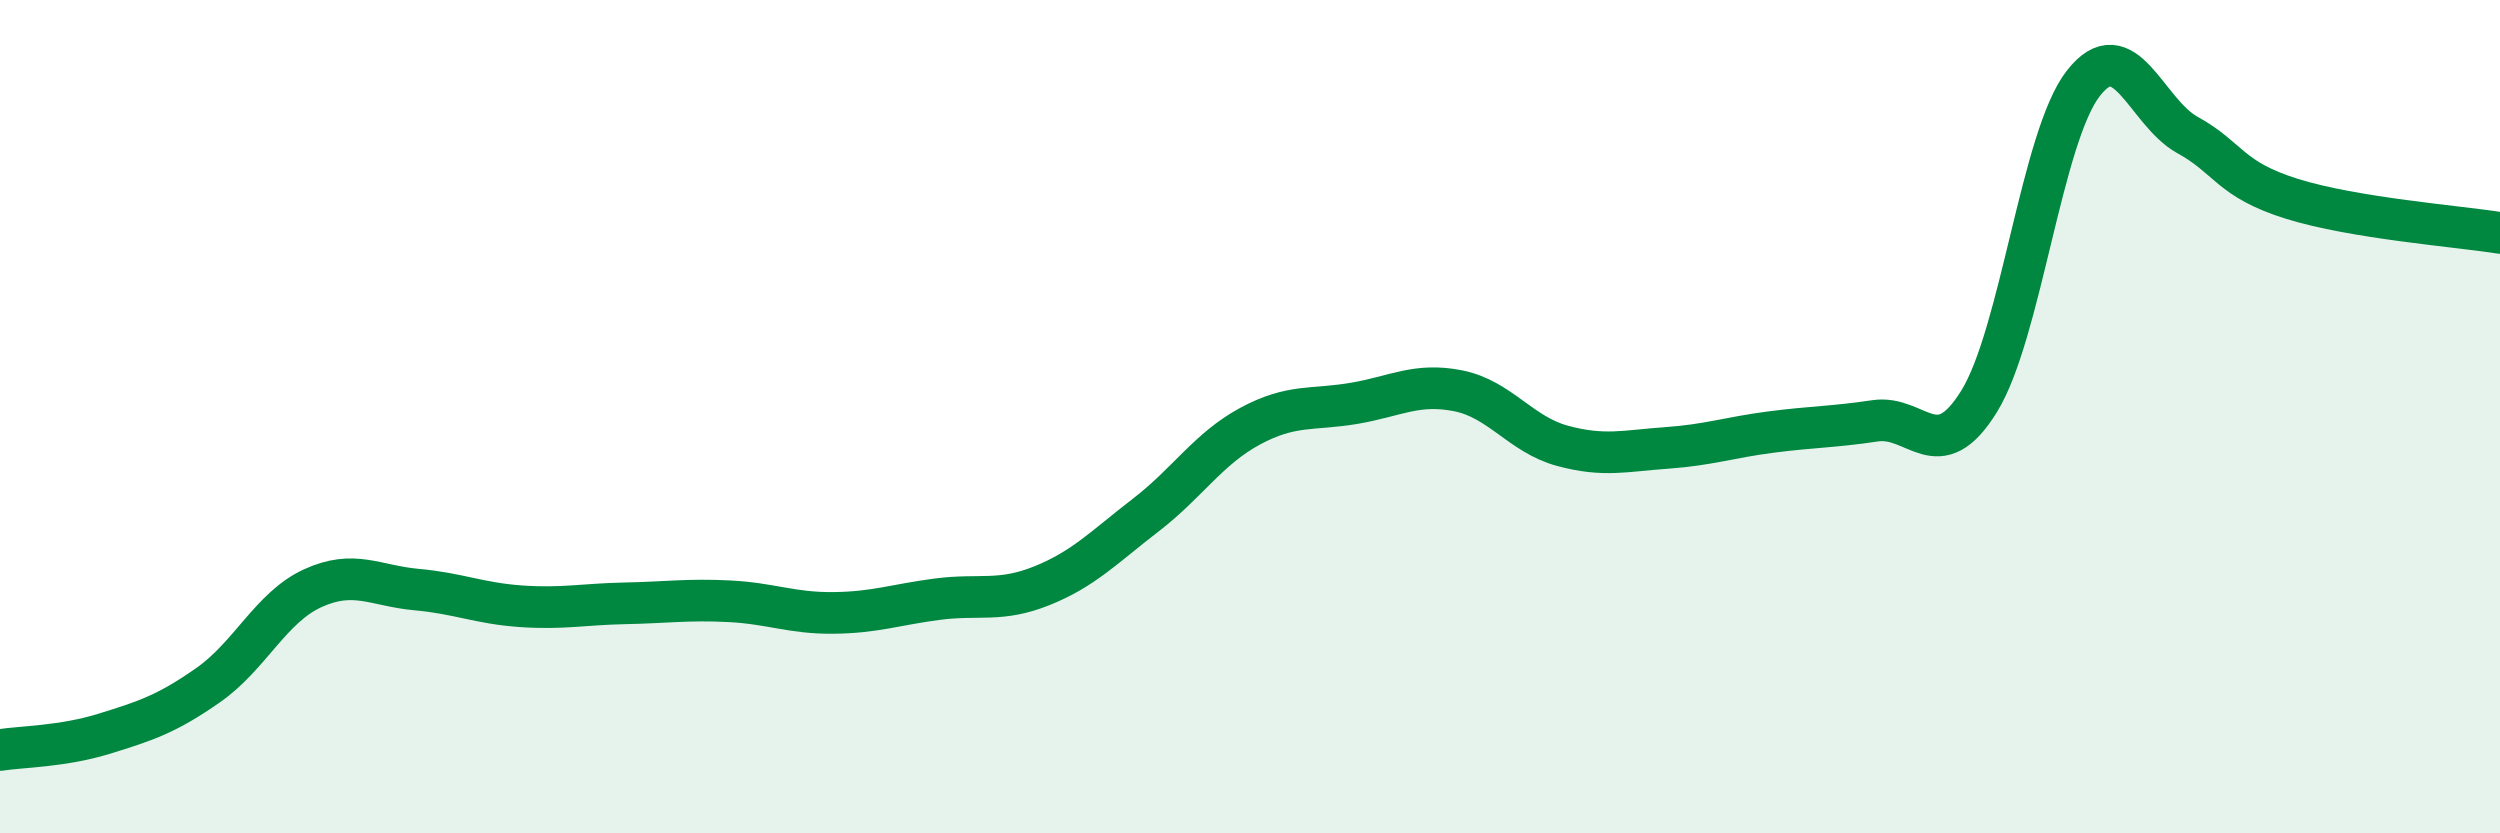
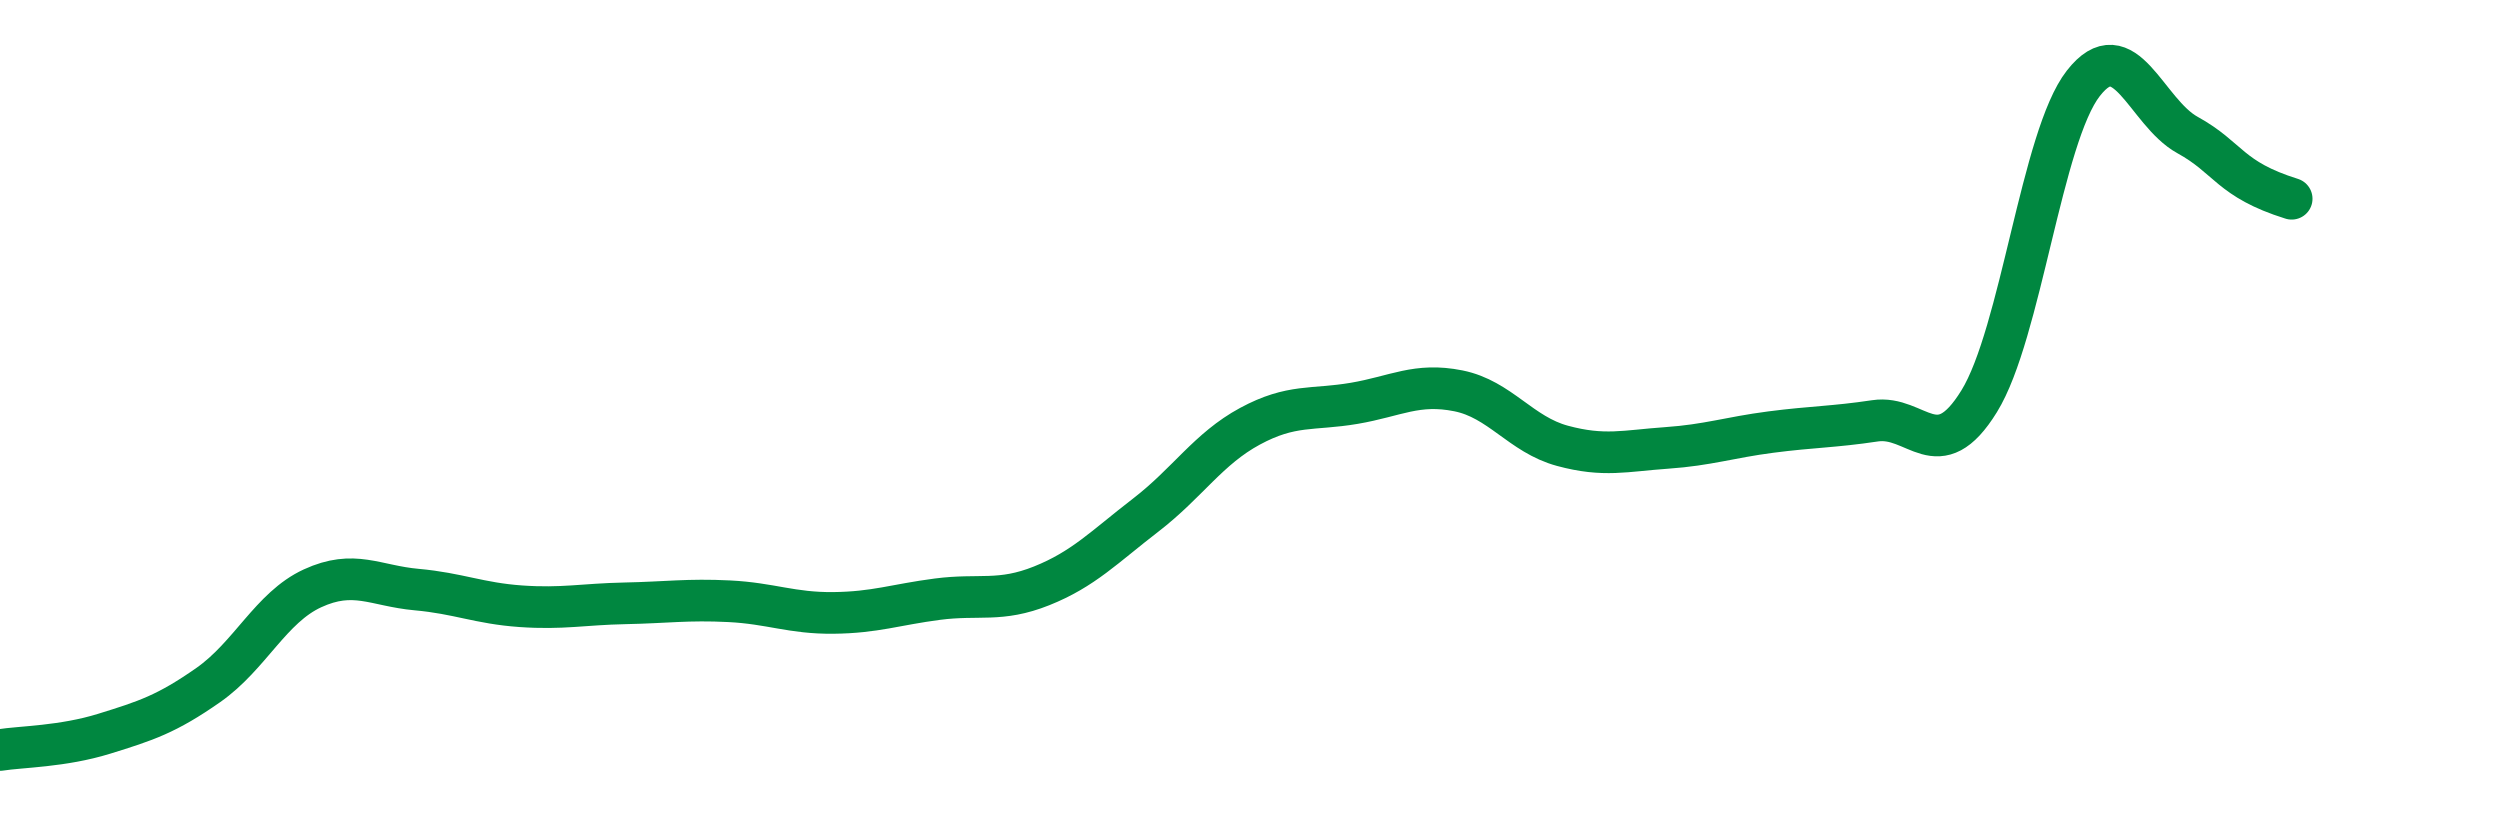
<svg xmlns="http://www.w3.org/2000/svg" width="60" height="20" viewBox="0 0 60 20">
-   <path d="M 0,18 C 0.5,17.92 1.5,17.92 2.5,17.61 C 3.5,17.3 4,17.14 5,16.44 C 6,15.74 6.5,14.58 7.5,14.12 C 8.5,13.66 9,14.06 10,14.15 C 11,14.24 11.5,14.48 12.5,14.55 C 13.5,14.62 14,14.5 15,14.48 C 16,14.46 16.5,14.38 17.5,14.43 C 18.5,14.48 19,14.72 20,14.71 C 21,14.7 21.5,14.51 22.5,14.38 C 23.5,14.25 24,14.46 25,14.06 C 26,13.66 26.5,13.13 27.5,12.36 C 28.5,11.59 29,10.77 30,10.23 C 31,9.69 31.5,9.85 32.5,9.68 C 33.5,9.51 34,9.18 35,9.38 C 36,9.58 36.5,10.43 37.5,10.7 C 38.5,10.97 39,10.82 40,10.75 C 41,10.68 41.5,10.5 42.5,10.37 C 43.5,10.24 44,10.25 45,10.1 C 46,9.95 46.5,11.25 47.5,9.63 C 48.5,8.01 49,3.28 50,2 C 51,0.72 51.5,2.69 52.5,3.24 C 53.5,3.79 53.5,4.3 55,4.77 C 56.5,5.24 59,5.43 60,5.59L60 20L0 20Z" fill="#008740" opacity="0.1" stroke-linecap="round" stroke-linejoin="round" />
-   <path d="M 0,18 C 0.5,17.92 1.5,17.92 2.5,17.61 C 3.5,17.3 4,17.14 5,16.44 C 6,15.74 6.5,14.58 7.5,14.12 C 8.5,13.66 9,14.06 10,14.15 C 11,14.24 11.5,14.48 12.5,14.55 C 13.5,14.62 14,14.5 15,14.48 C 16,14.46 16.5,14.38 17.5,14.43 C 18.5,14.48 19,14.72 20,14.71 C 21,14.7 21.5,14.51 22.5,14.38 C 23.5,14.25 24,14.46 25,14.06 C 26,13.66 26.5,13.13 27.5,12.36 C 28.5,11.59 29,10.77 30,10.23 C 31,9.69 31.5,9.85 32.5,9.68 C 33.5,9.51 34,9.18 35,9.38 C 36,9.58 36.5,10.43 37.5,10.7 C 38.5,10.97 39,10.82 40,10.75 C 41,10.68 41.5,10.5 42.5,10.37 C 43.5,10.24 44,10.25 45,10.1 C 46,9.95 46.5,11.25 47.5,9.63 C 48.5,8.01 49,3.28 50,2 C 51,0.72 51.5,2.69 52.5,3.24 C 53.5,3.79 53.5,4.3 55,4.77 C 56.5,5.24 59,5.43 60,5.59" stroke="#008740" stroke-width="1" fill="none" stroke-linecap="round" stroke-linejoin="round" />
+   <path d="M 0,18 C 0.5,17.92 1.5,17.92 2.5,17.61 C 3.5,17.3 4,17.14 5,16.44 C 6,15.74 6.5,14.58 7.5,14.12 C 8.5,13.66 9,14.06 10,14.15 C 11,14.24 11.5,14.48 12.5,14.55 C 13.5,14.62 14,14.5 15,14.48 C 16,14.46 16.5,14.38 17.5,14.43 C 18.5,14.48 19,14.72 20,14.71 C 21,14.7 21.5,14.51 22.5,14.38 C 23.5,14.25 24,14.46 25,14.06 C 26,13.66 26.5,13.13 27.5,12.36 C 28.5,11.59 29,10.77 30,10.23 C 31,9.69 31.5,9.85 32.5,9.68 C 33.5,9.51 34,9.18 35,9.38 C 36,9.58 36.5,10.43 37.5,10.7 C 38.5,10.97 39,10.82 40,10.75 C 41,10.68 41.5,10.5 42.5,10.37 C 43.5,10.24 44,10.25 45,10.1 C 46,9.95 46.5,11.25 47.5,9.63 C 48.5,8.01 49,3.28 50,2 C 51,0.72 51.5,2.69 52.5,3.24 C 53.5,3.79 53.5,4.3 55,4.77 " stroke="#008740" stroke-width="1" fill="none" stroke-linecap="round" stroke-linejoin="round" />
</svg>